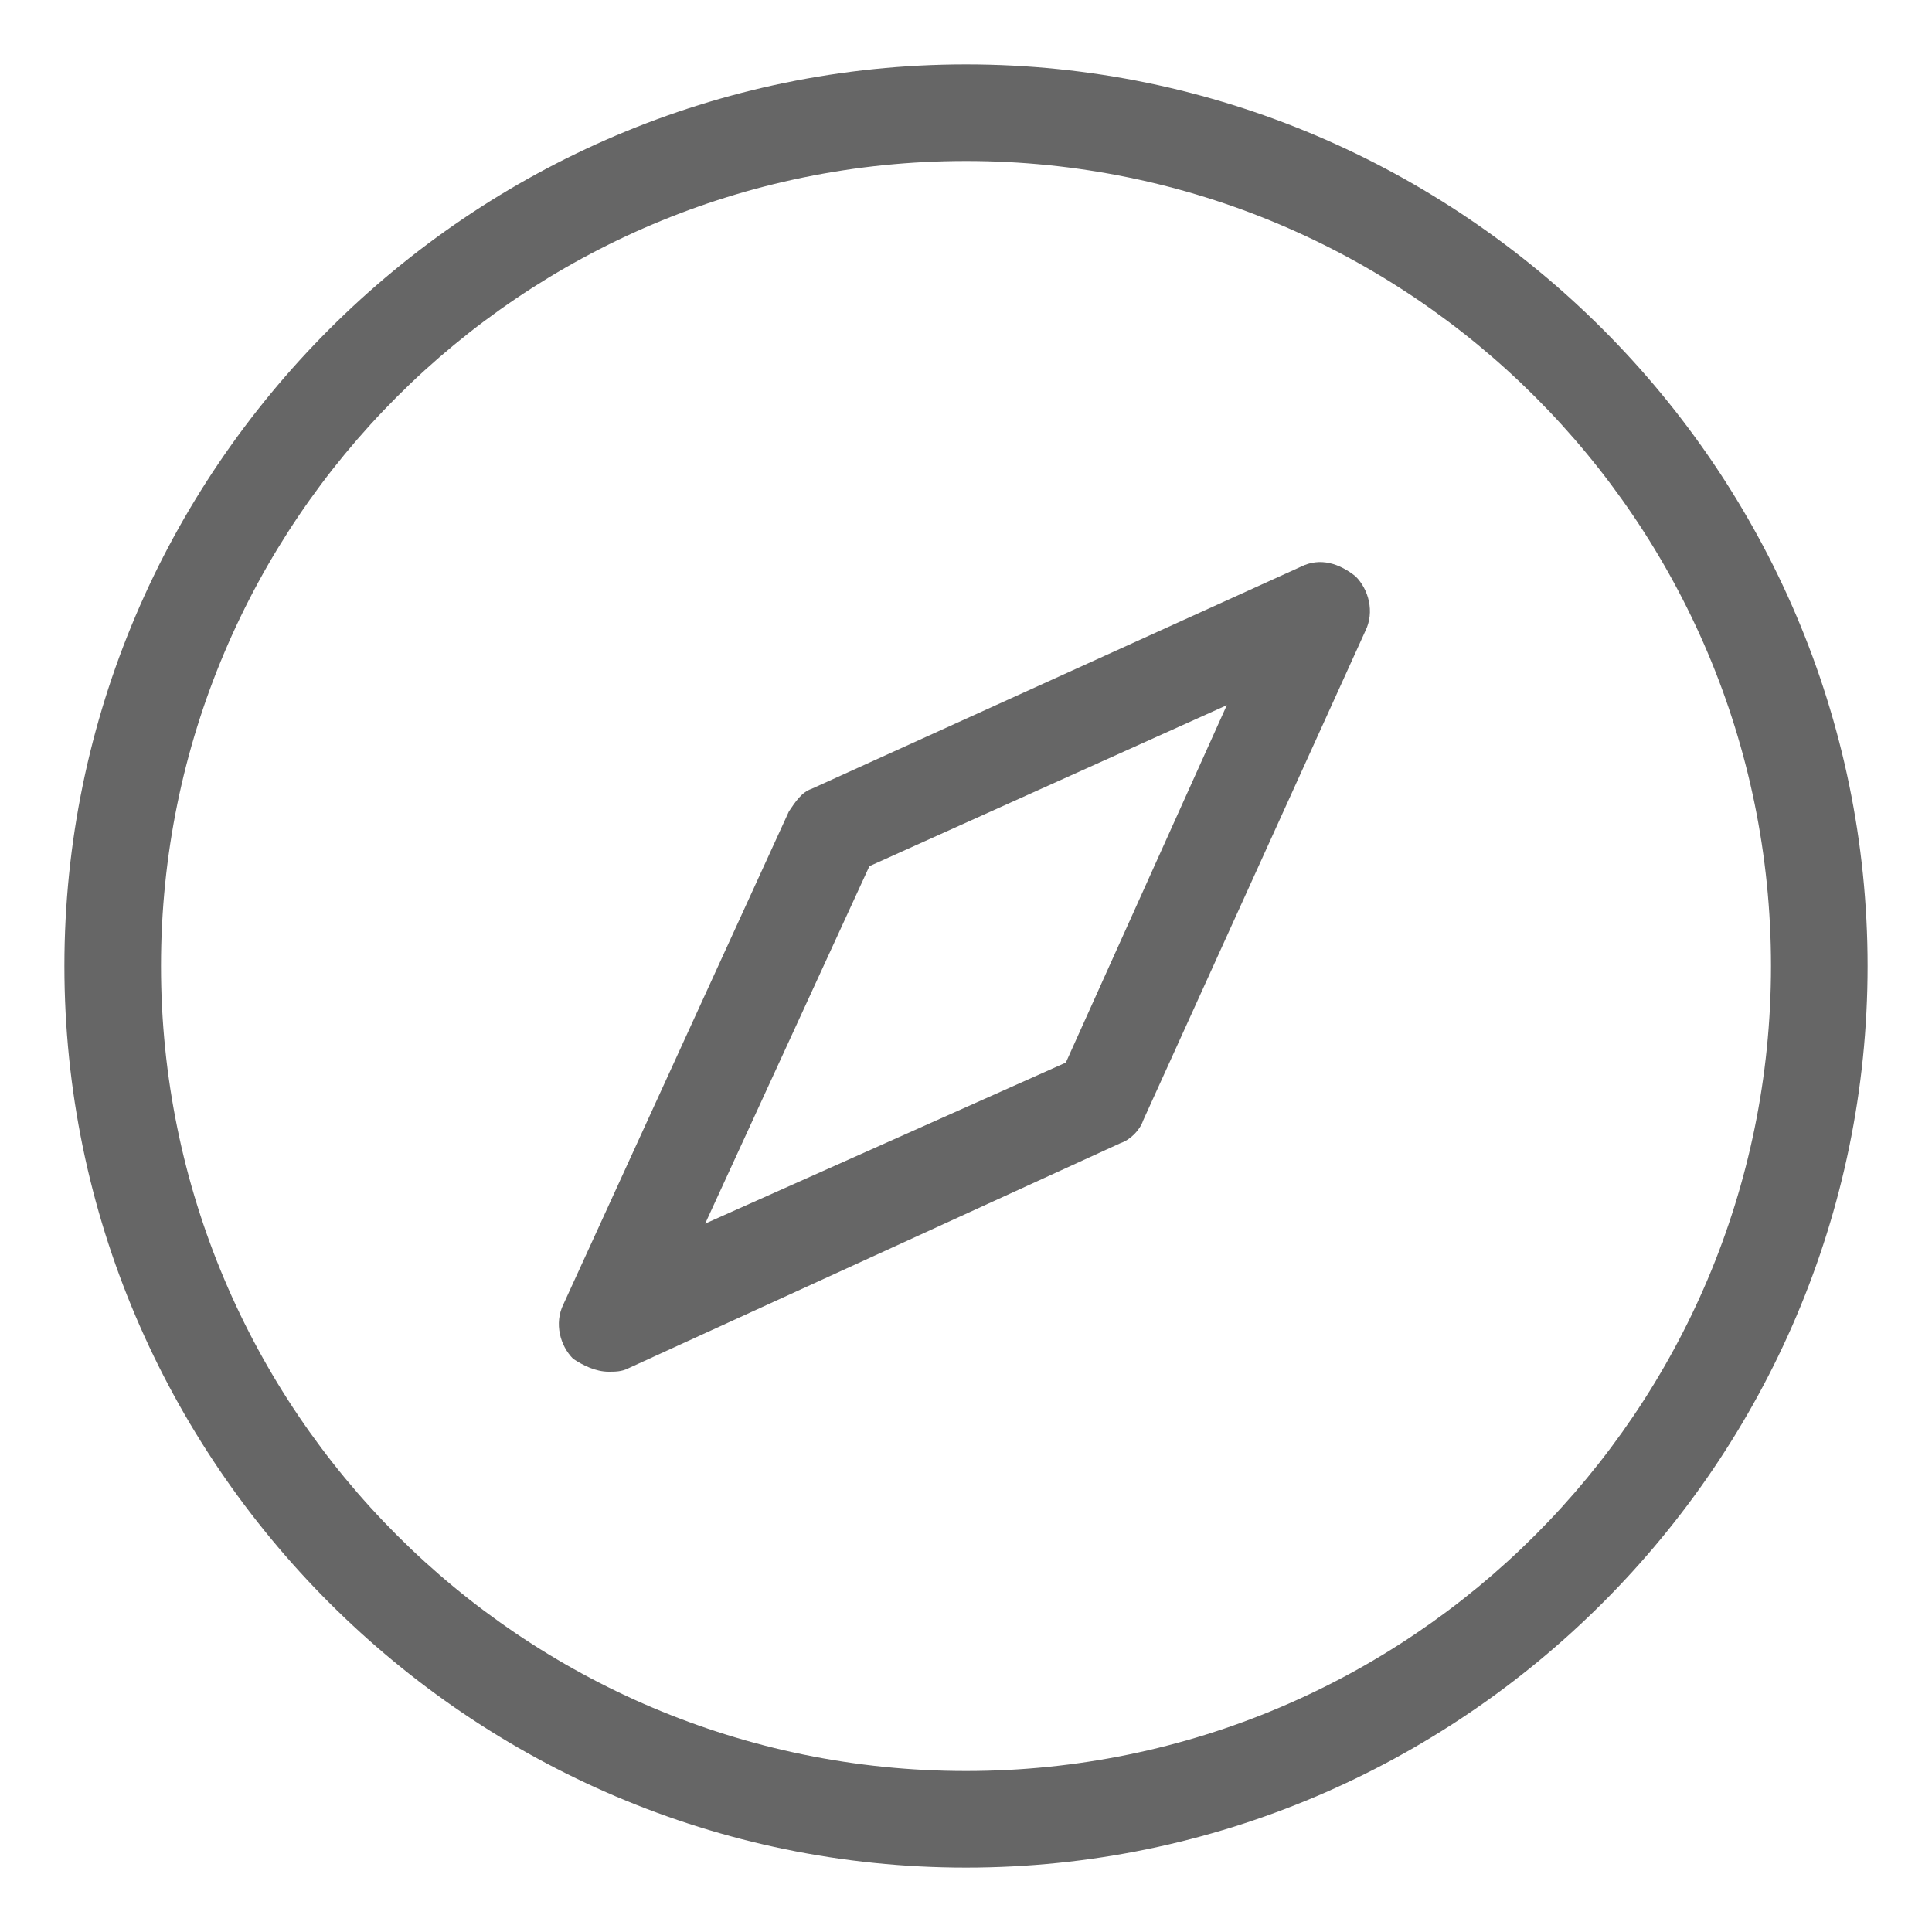
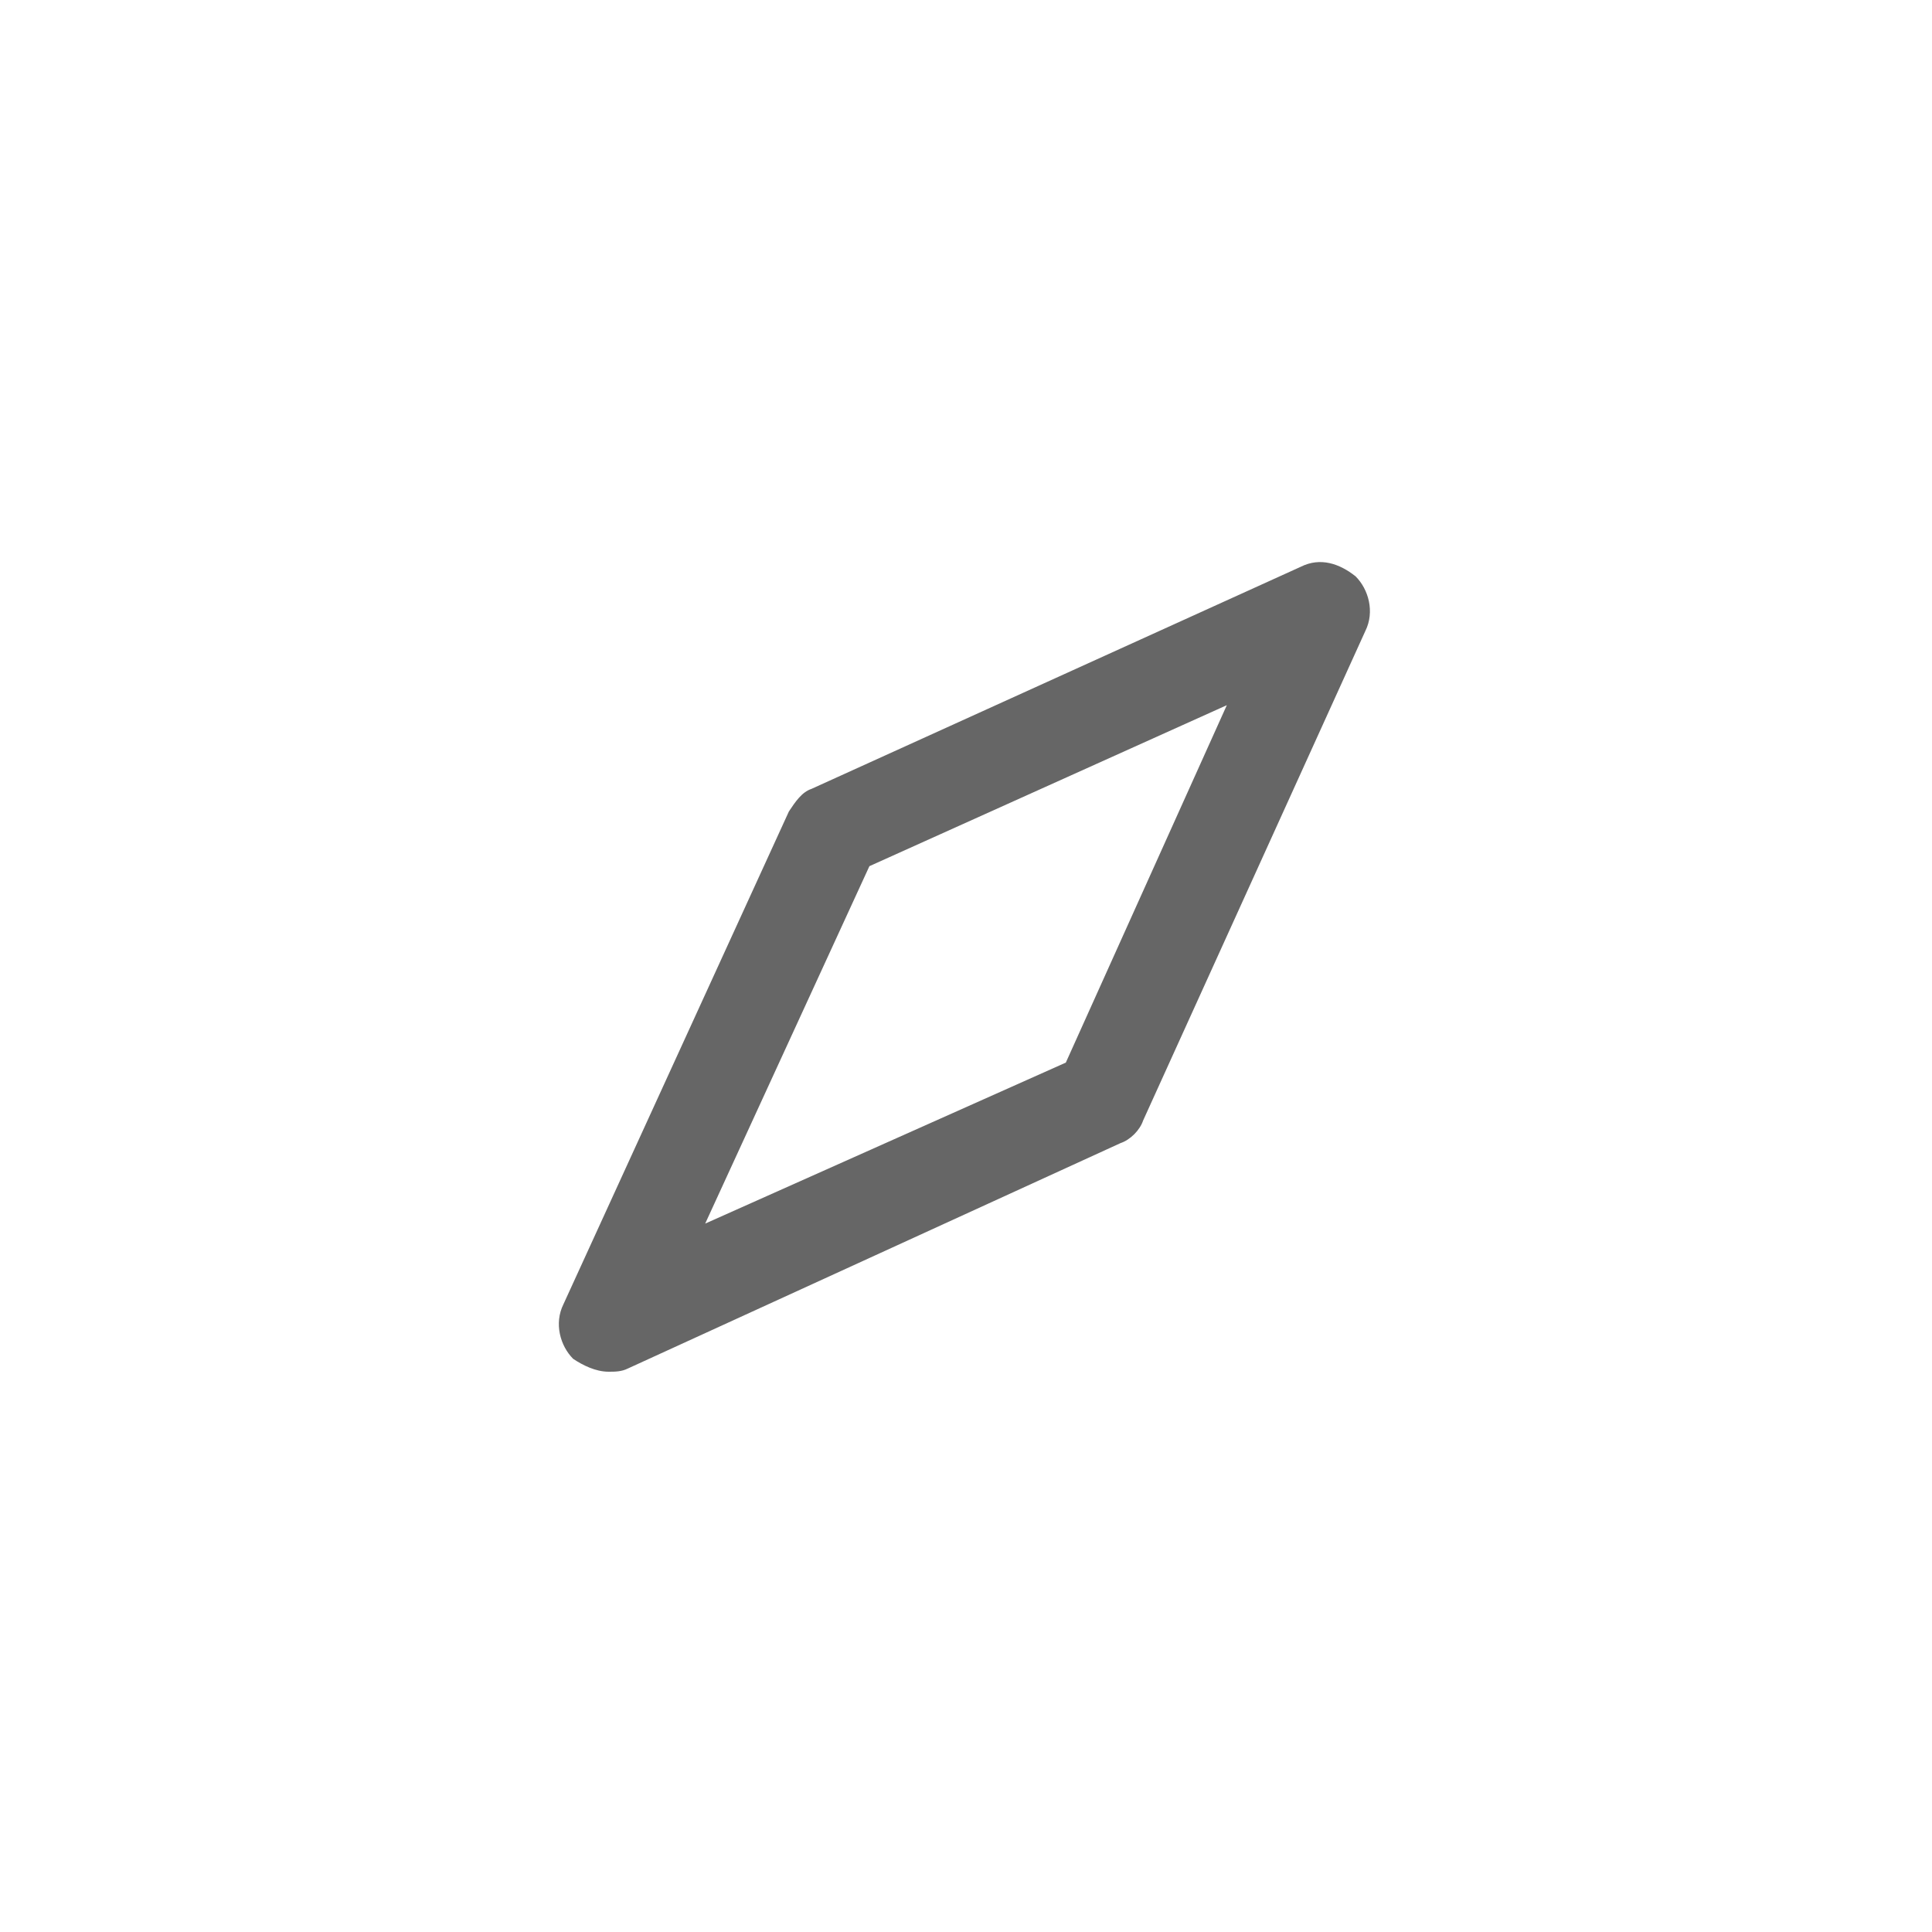
<svg xmlns="http://www.w3.org/2000/svg" t="1743474102589" class="icon" viewBox="0 0 1024 1024" version="1.1" p-id="76051" width="256" height="256">
-   <path d="M512 989.867C249.173 989.867 34.133 774.827 34.133 512S249.173 34.133 512 34.133s477.867 215.04 477.867 477.867-215.04 477.867-477.867 477.867z m0-904.533C276.48 85.333 85.333 276.48 85.333 512s191.147 426.667 426.667 426.667 426.667-191.147 426.667-426.667S747.52 85.333 512 85.333z" fill="#666666" p-id="76052" />
  <path d="M322.56 727.04c-6.827 0-13.653-3.413-18.773-6.827-6.827-6.827-10.24-18.773-5.12-29.013l119.467-261.12c3.413-5.12 6.827-10.24 11.947-11.947l259.413-117.76c10.24-5.12 20.48-1.707 29.013 5.12 6.827 6.827 10.24 18.773 5.12 29.013l-117.76 259.413c-1.707 5.12-6.827 10.24-11.947 11.947l-261.12 119.467c-3.413 1.707-6.827 1.707-10.24 1.707zM460.8 459.093L373.76 648.533l191.147-85.333 85.333-189.44-189.44 85.333z" fill="#666666" p-id="76053" />
</svg>